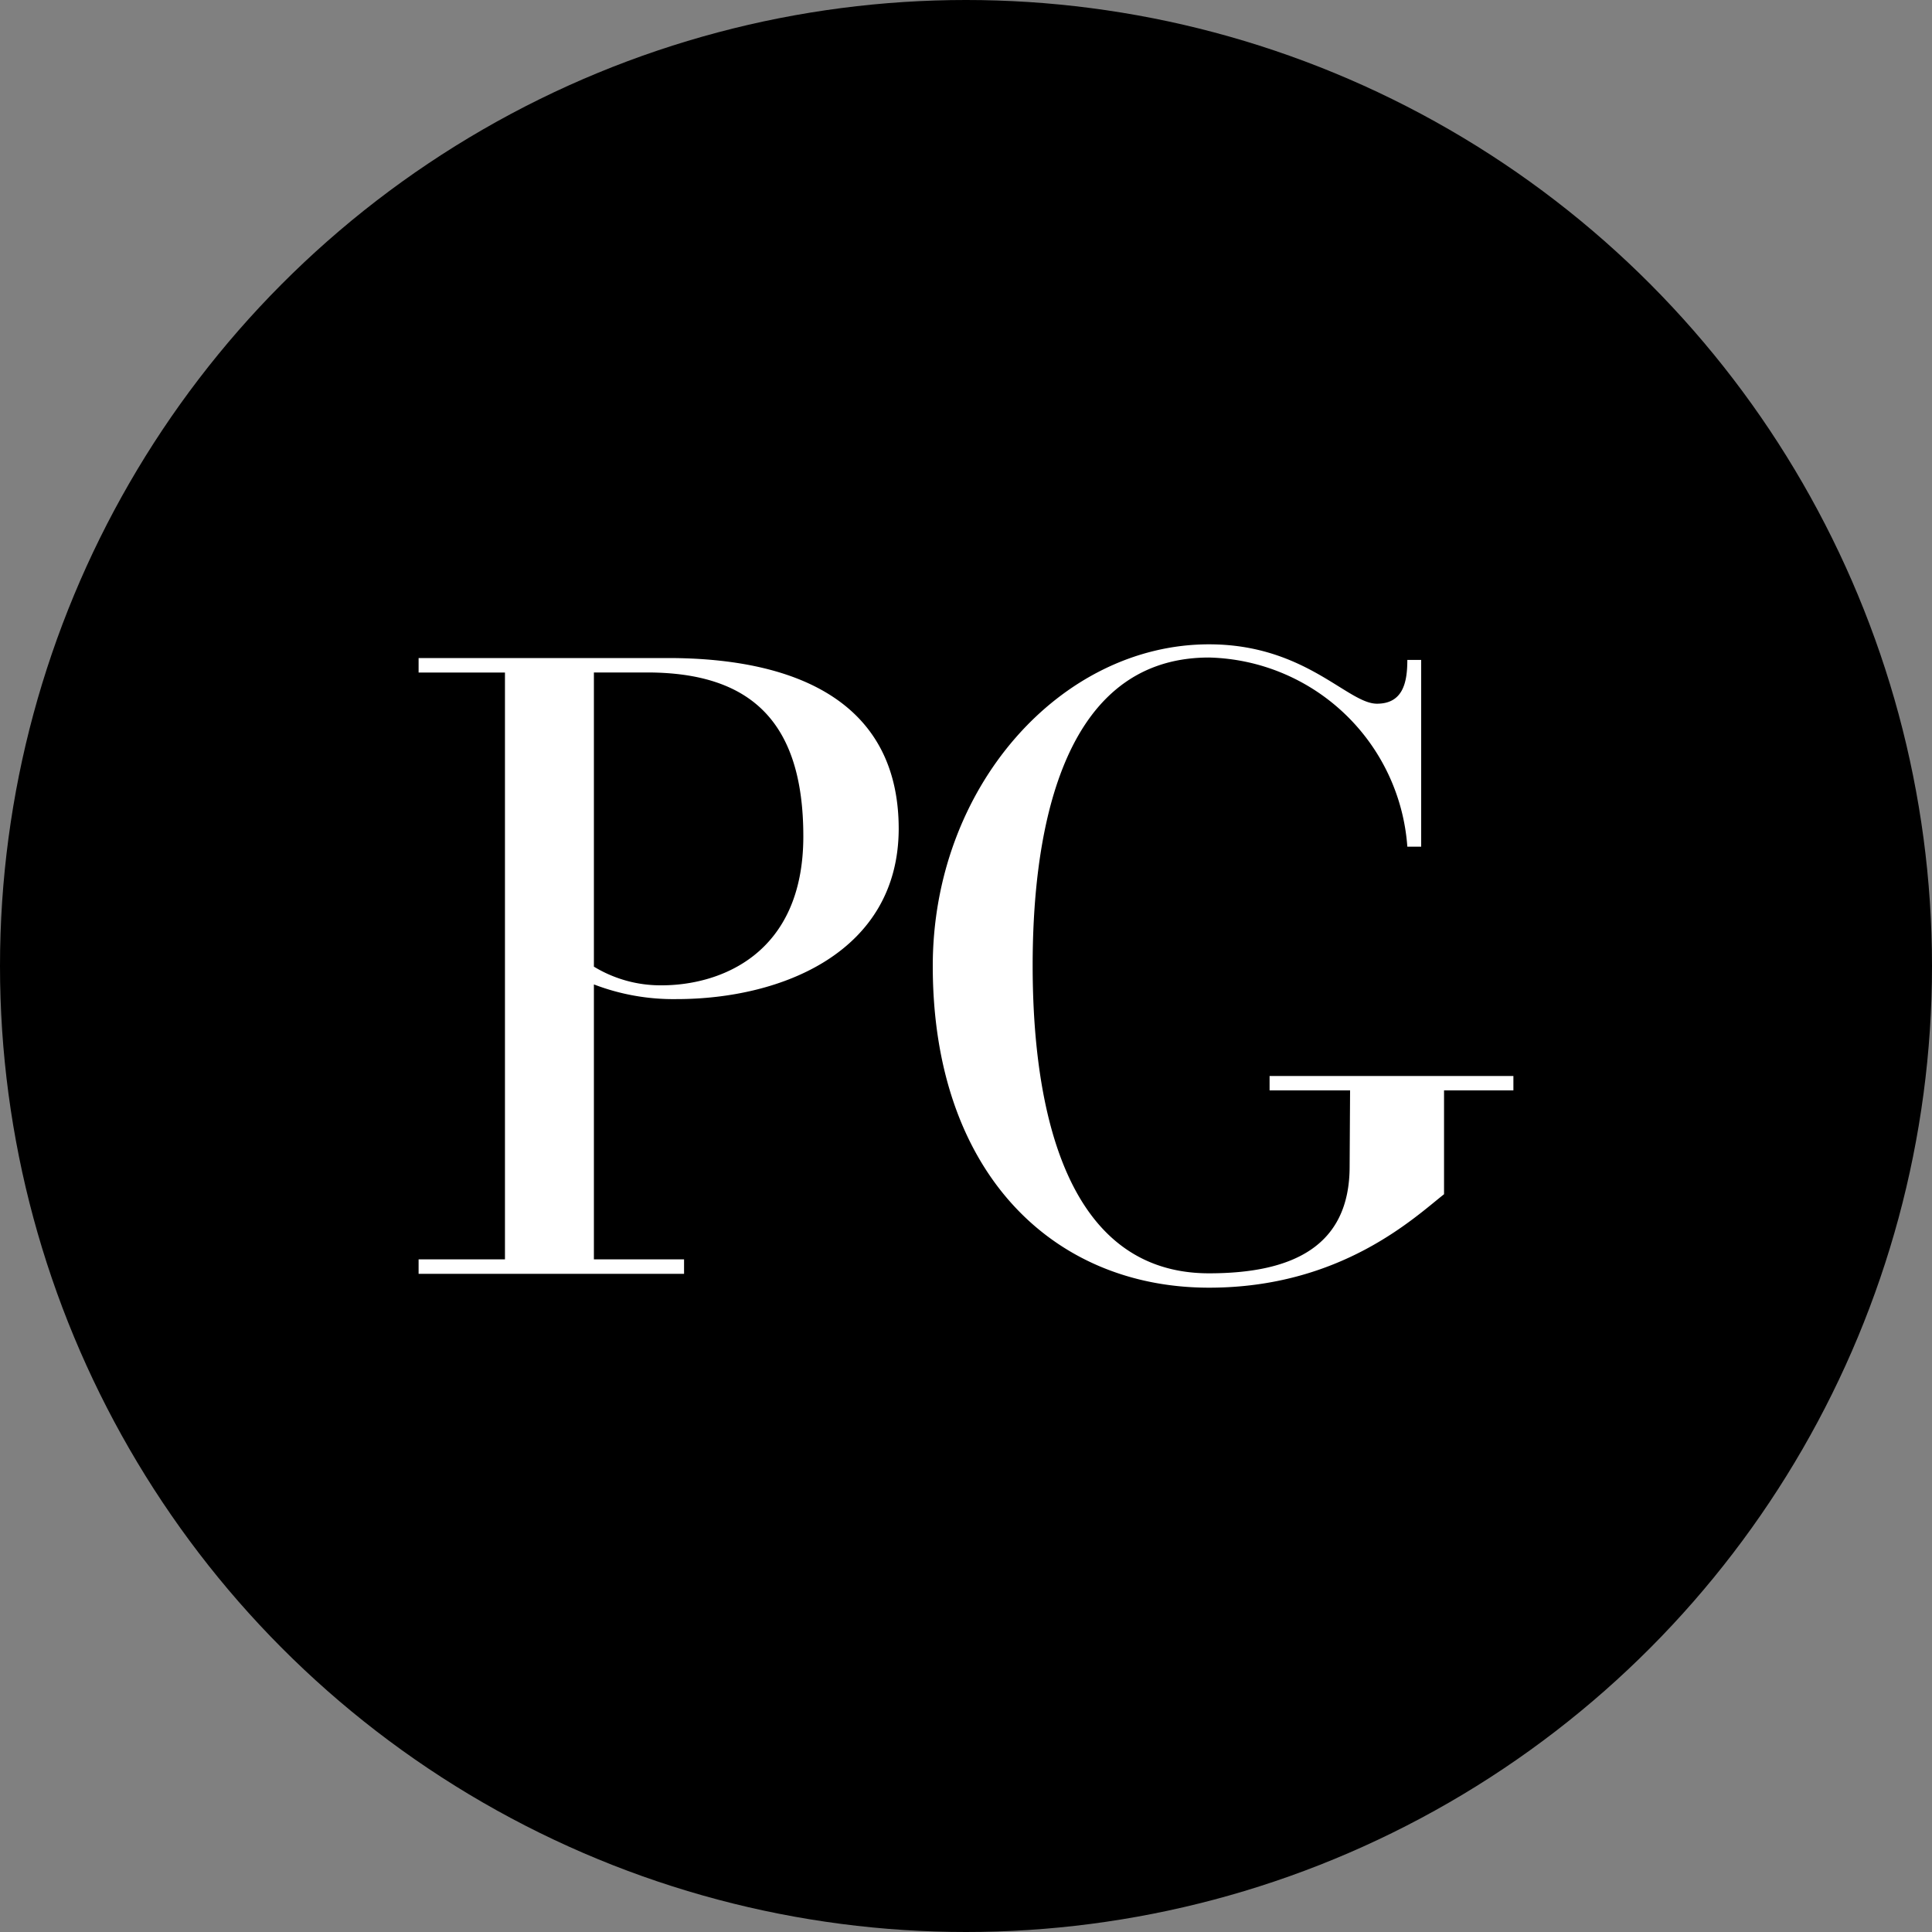
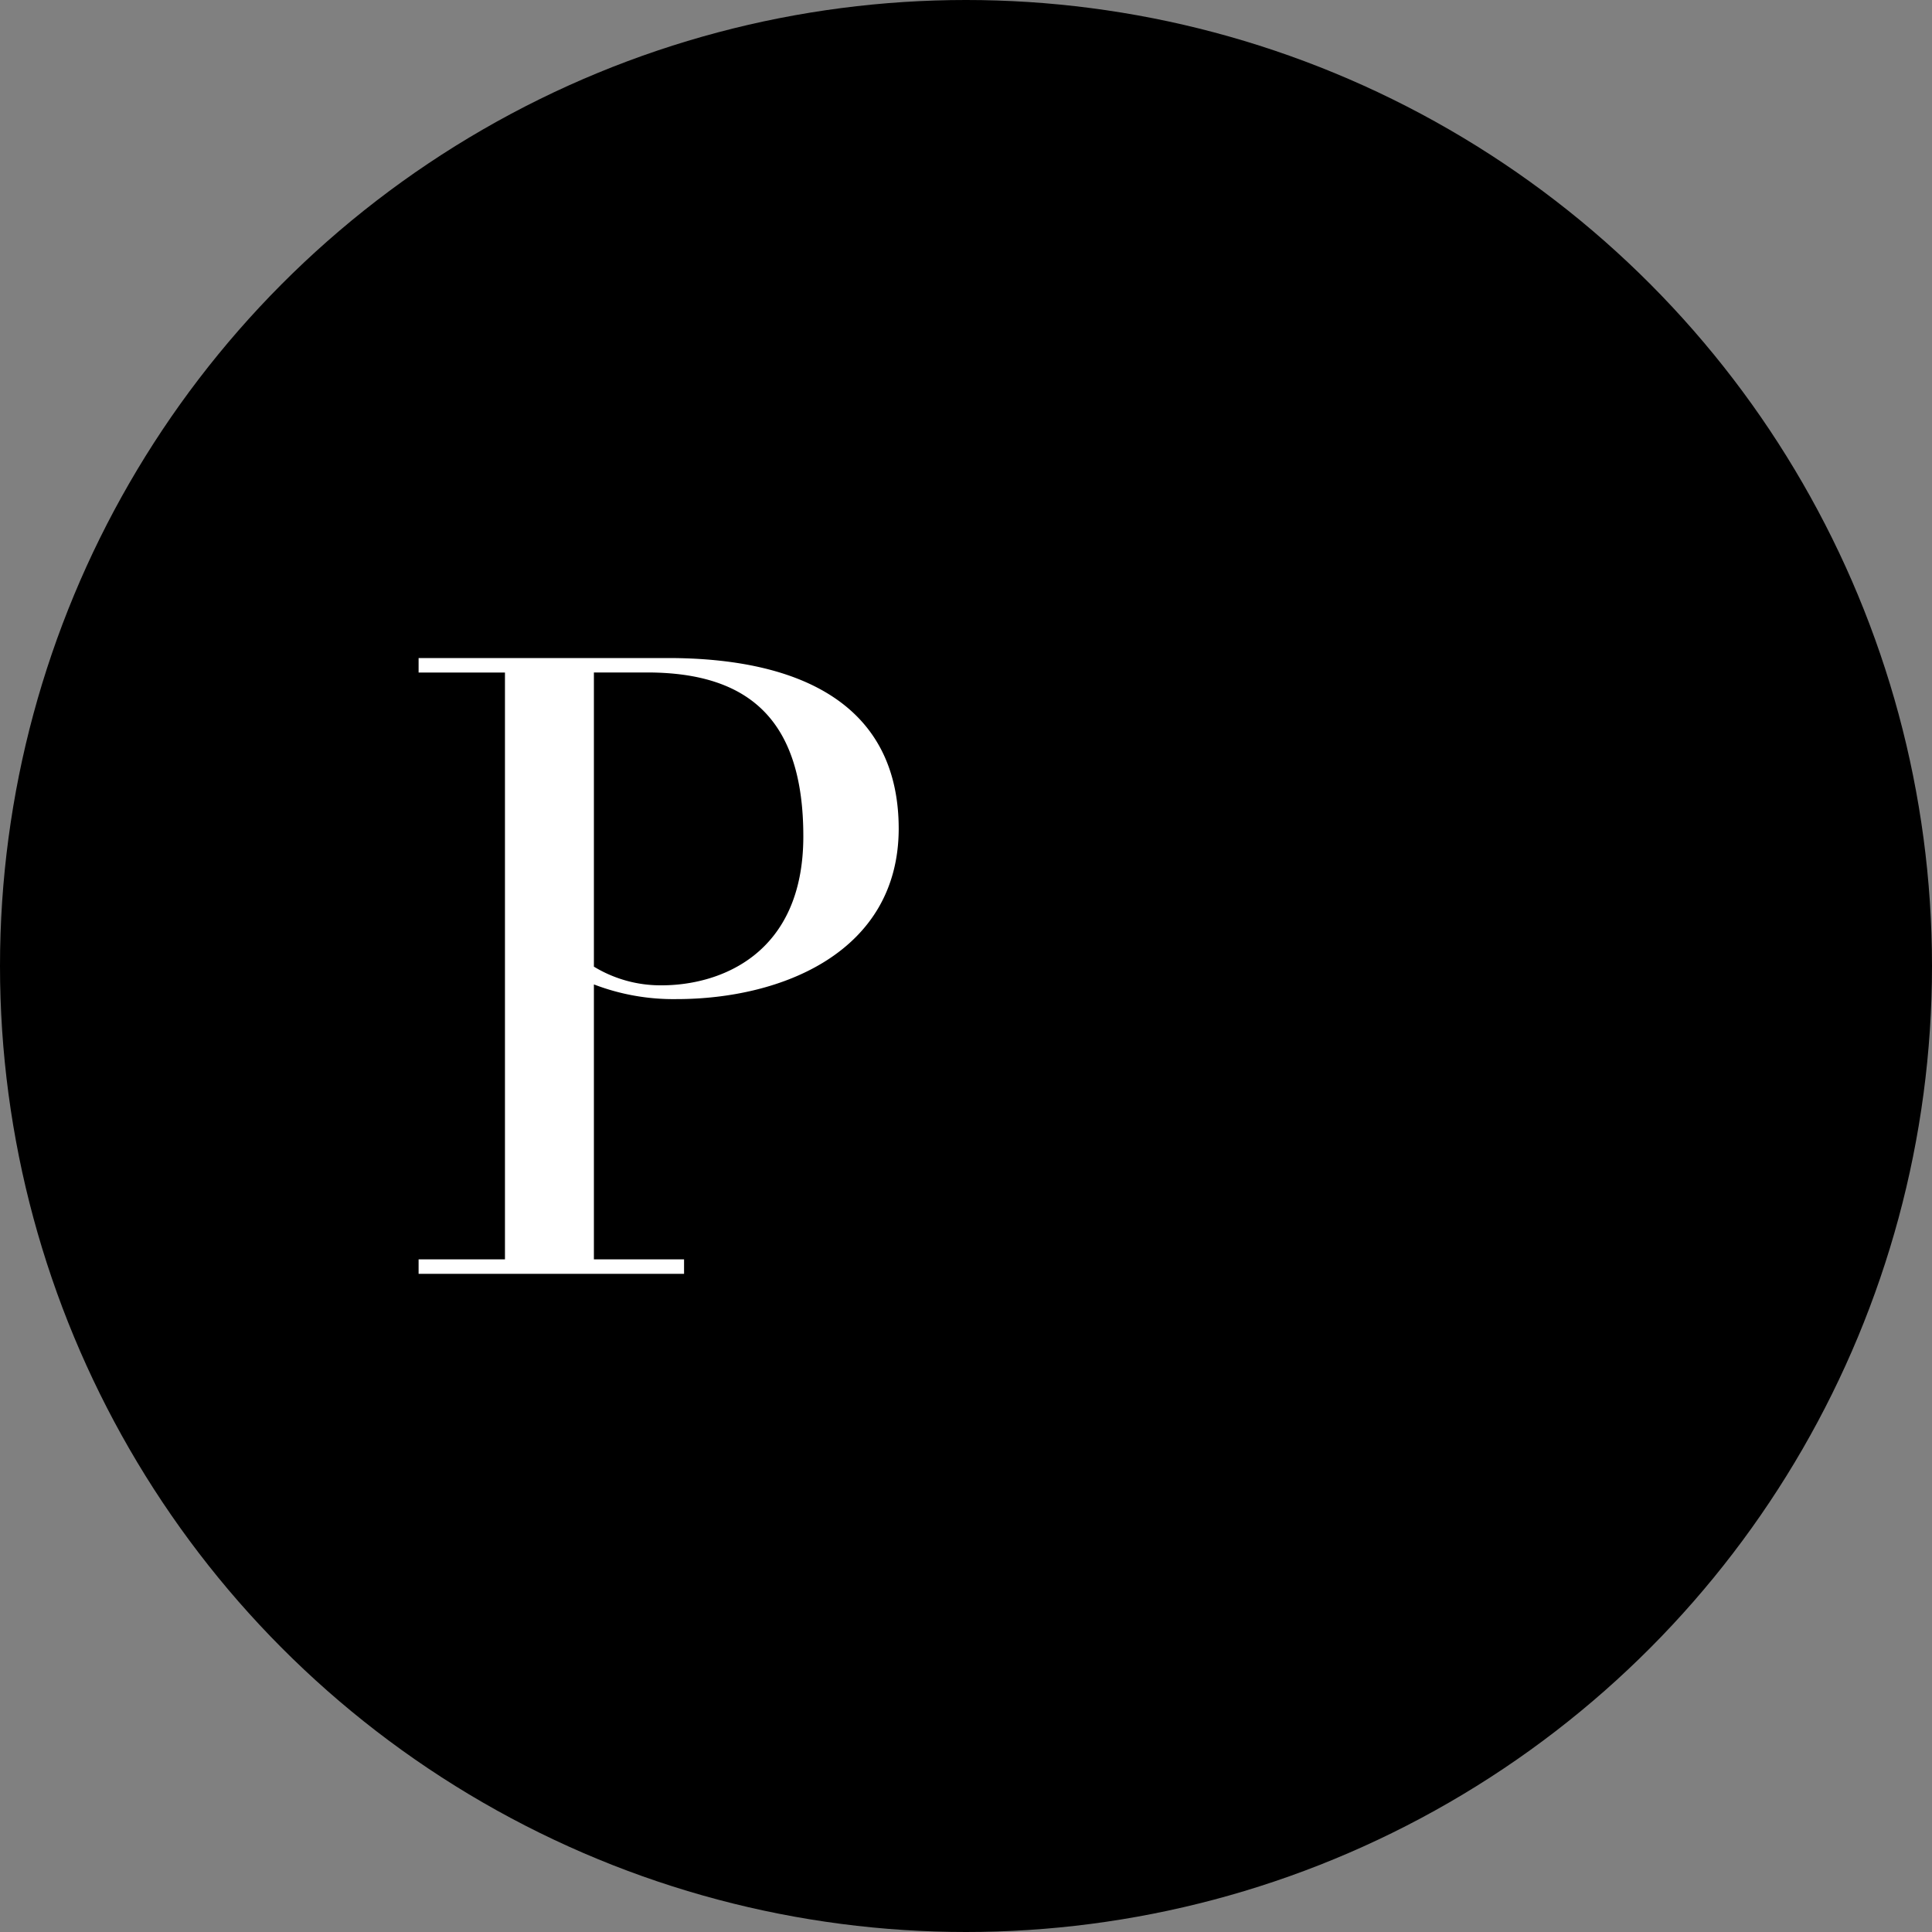
<svg xmlns="http://www.w3.org/2000/svg" id="Layer_1" data-name="Layer 1" viewBox="0 0 300 300" width="300" height="300">
  <rect x="0" y="0" width="300" height="300" fill="#808080" stroke="none" />
  <defs>
    <clipPath id="bz_circular_clip">
      <circle cx="150.0" cy="150.0" r="150.0" />
    </clipPath>
  </defs>
  <g clip-path="url(#bz_circular_clip)">
    <rect x="-1.5" y="-1.5" width="303" height="303" />
    <path d="M78.41,104.43H65v-2.25h38.72c20.21,0,35.83,7,35.83,26.53-.05,19.09-18.09,26.43-34.51,26.43a34.45,34.45,0,0,1-12.82-2.28v42.69h14v2.25H65v-2.25H78.41ZM92.22,150.1A19.89,19.89,0,0,0,102.74,153c9,0,22-4.75,22-23.13,0-17.79-8.15-25.45-24.28-25.45H92.22Z" fill="#fff" />
-     <path d="M209.64,169.31h-12.5v-2.23H235v2.23H224.23v16.13c-4.58,3.6-16,14.51-36.49,14.51-24.28,0-42.9-17.94-42.9-49.95,0-27.8,19.89-49.95,42.9-49.95,14.93,0,21.51,9.22,26.07,9.22,4.08,0,4.72-3.37,4.72-6.8h2.15v29h-2.15a31.65,31.65,0,0,0-30.79-29.37c-24.13,0-27.39,30-27.39,47.82s3.26,47.8,27.39,47.8c13,0,21.83-4.21,21.83-16.59Z" fill="#fff" />
  </g>
</svg>